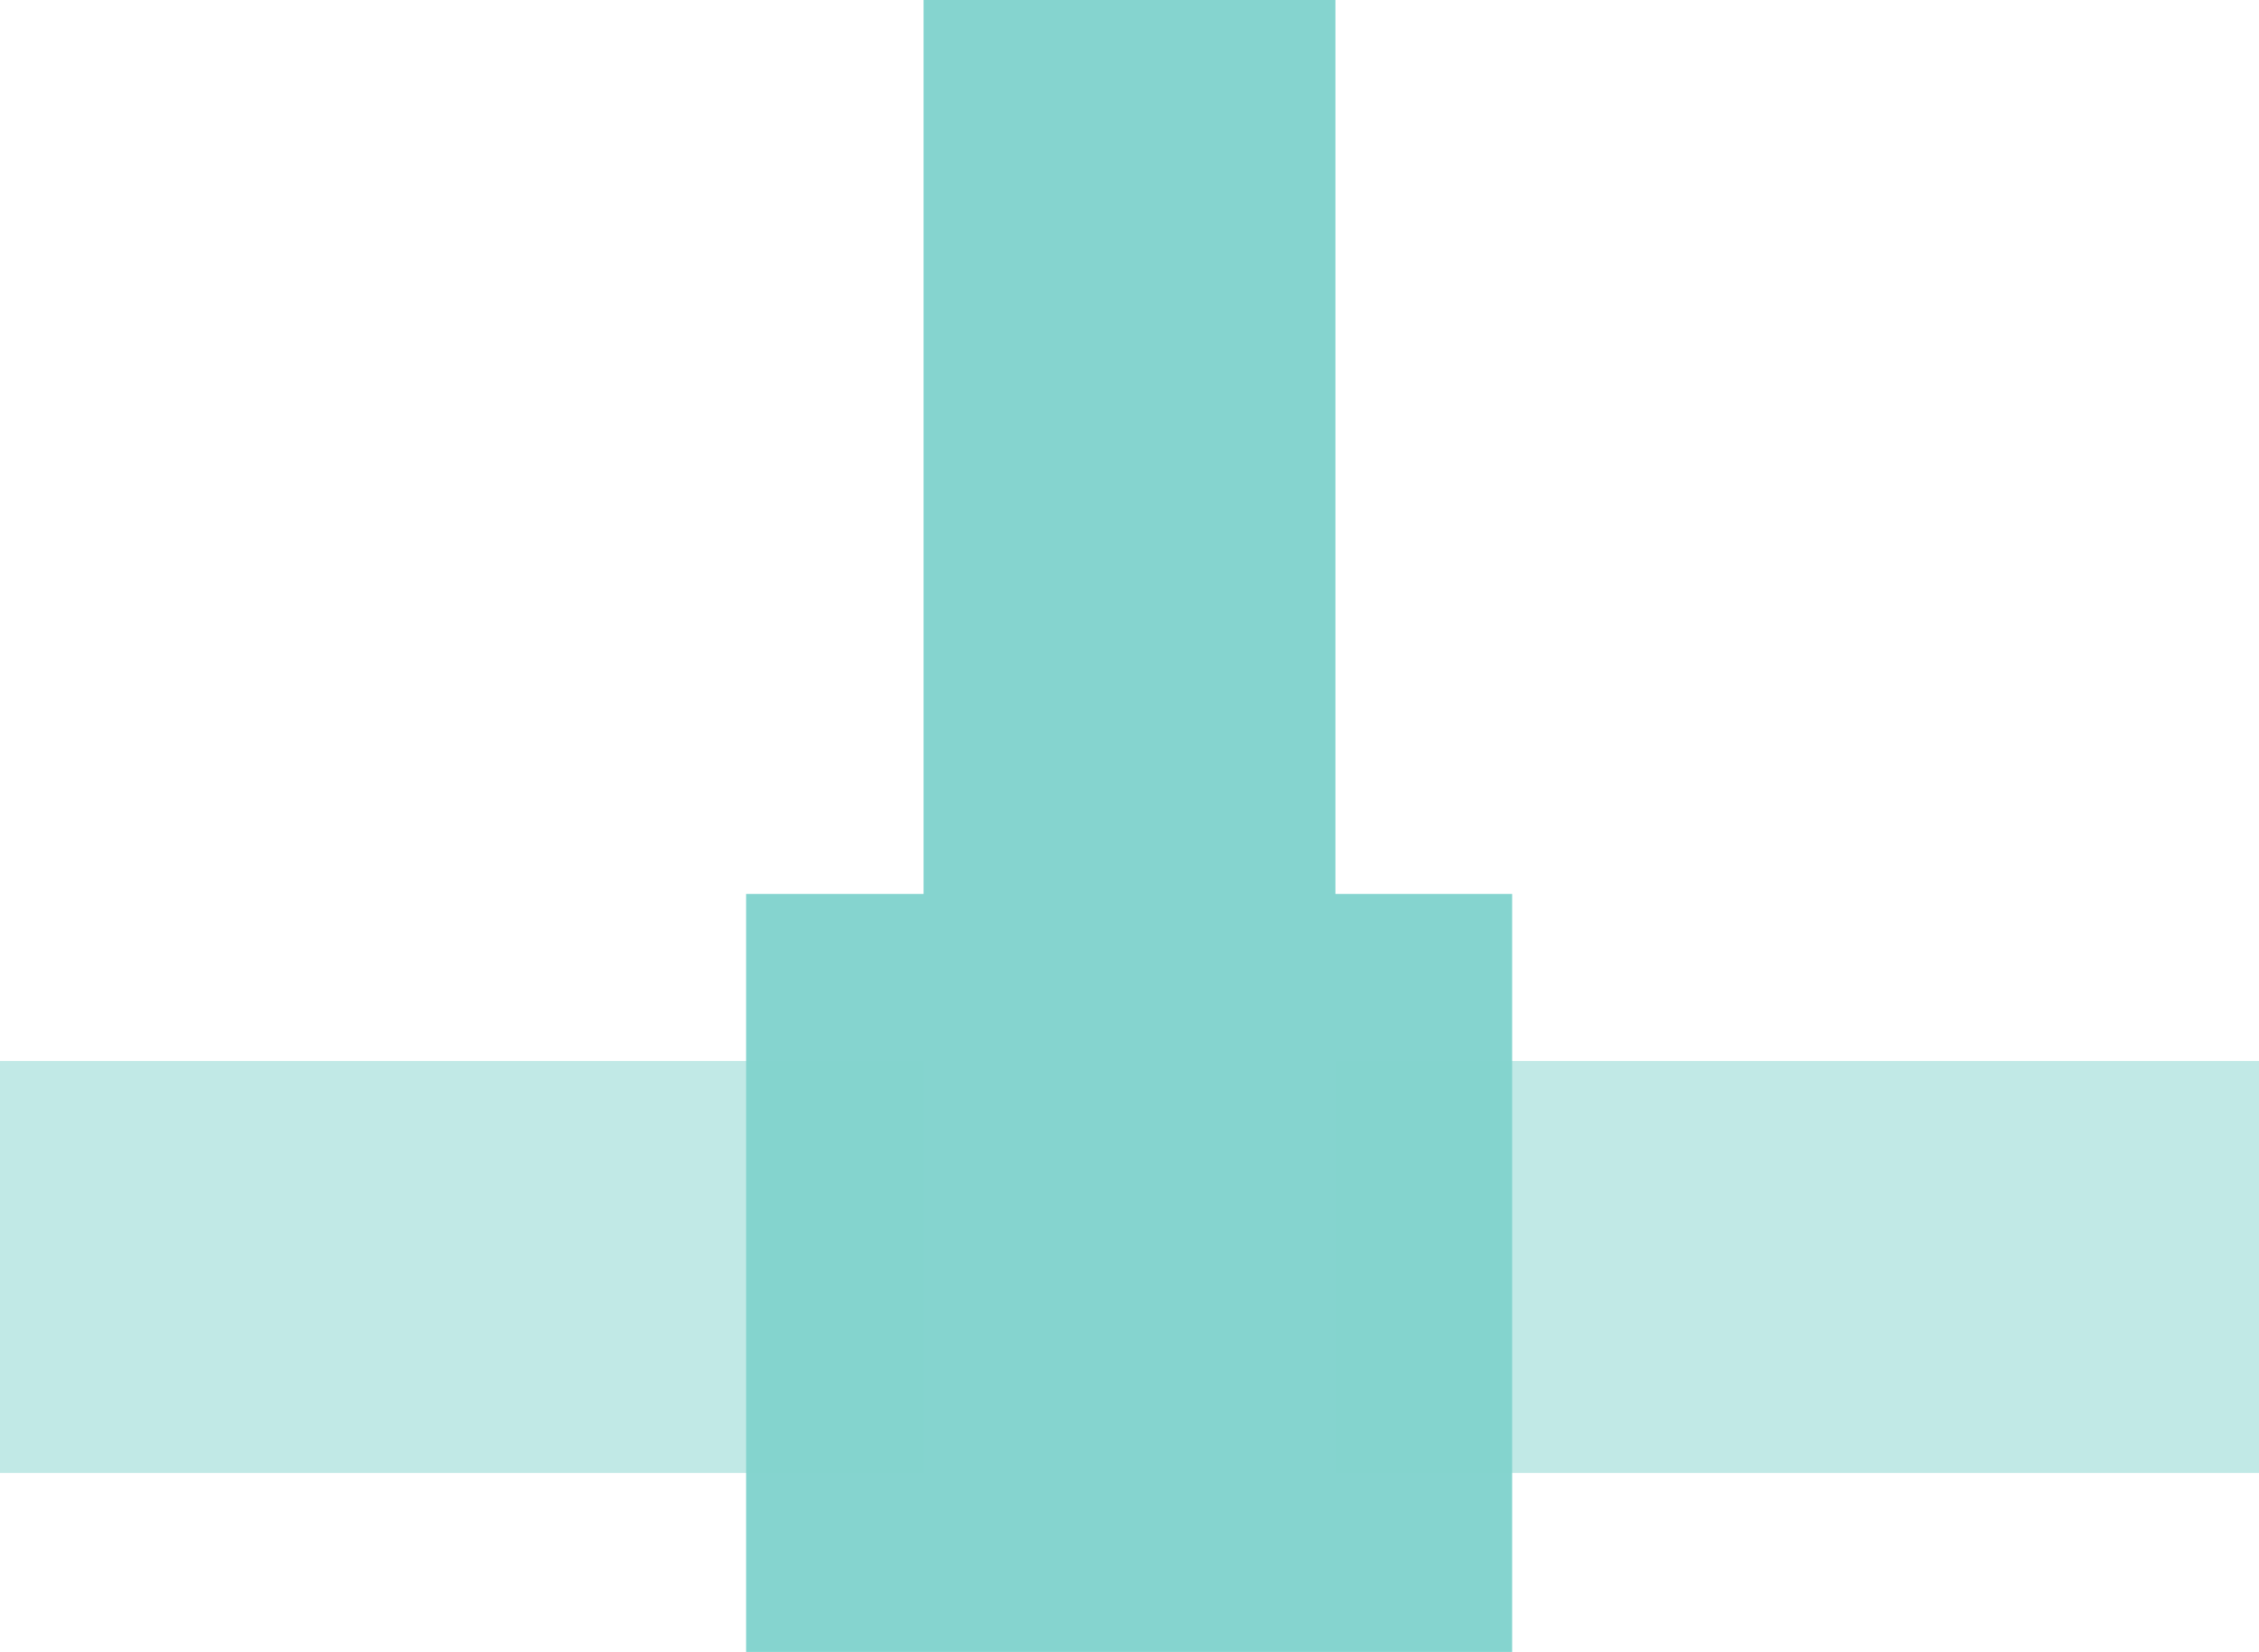
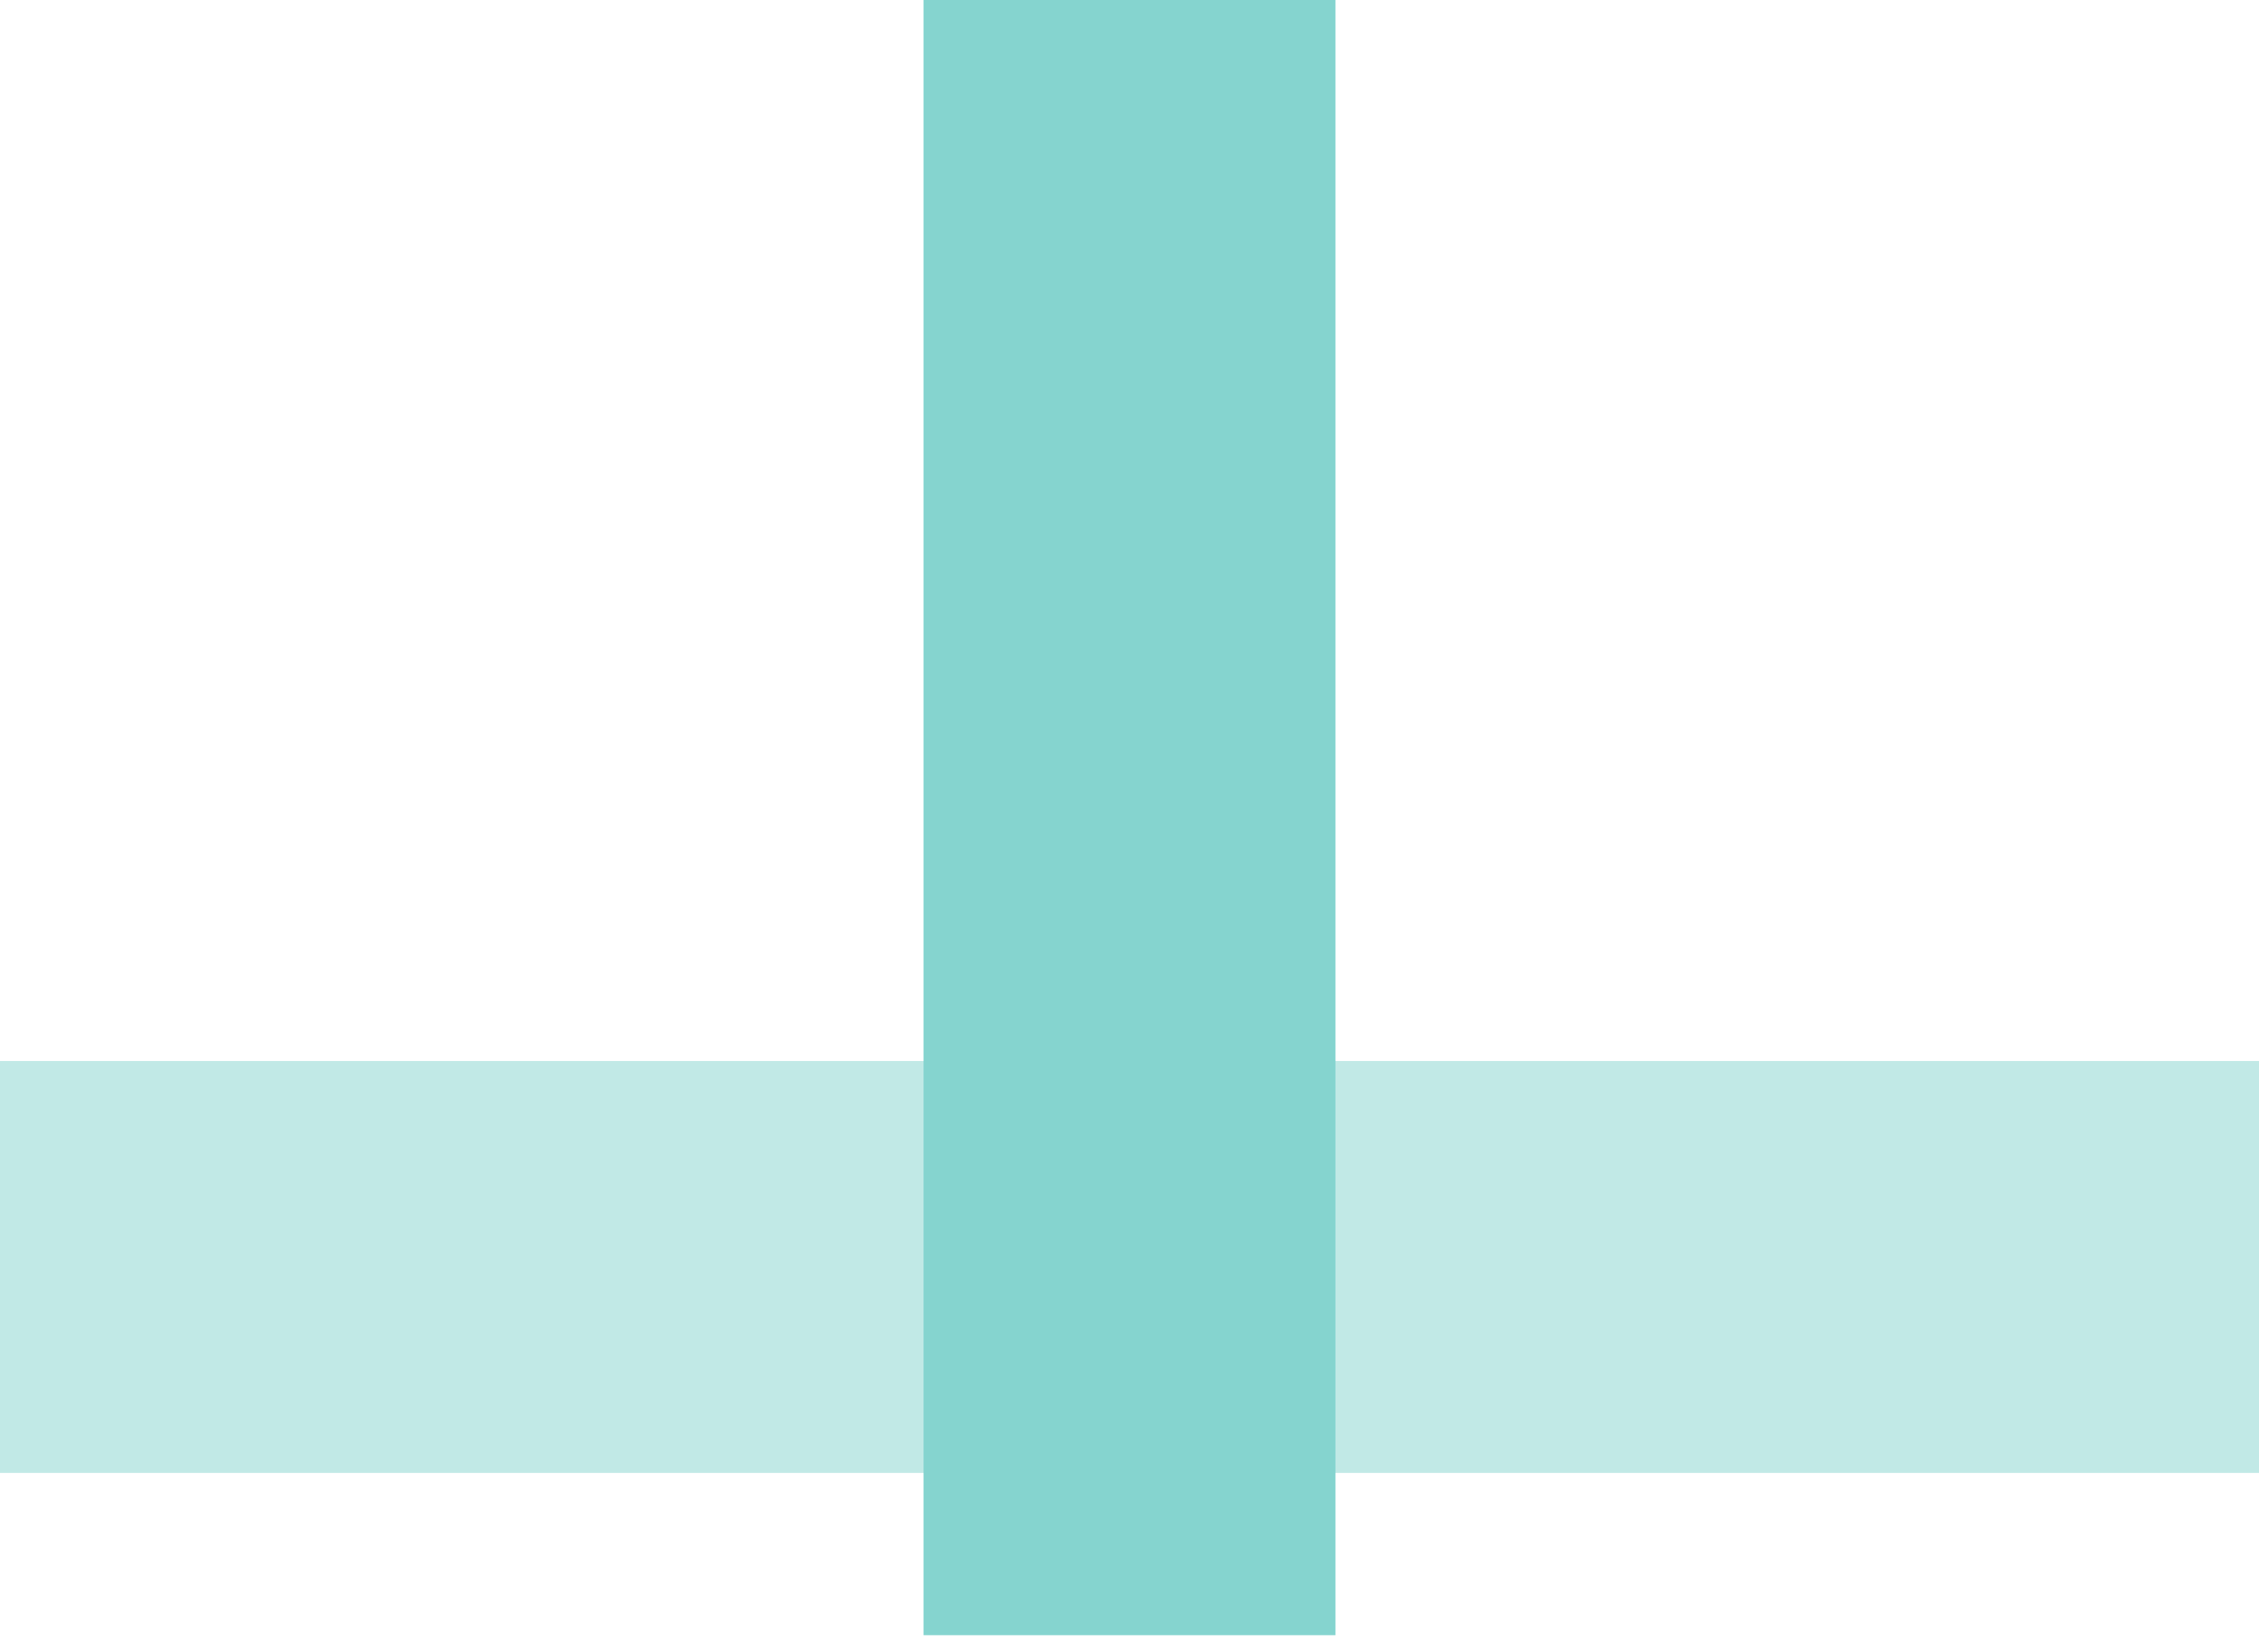
<svg xmlns="http://www.w3.org/2000/svg" id="sql" width="181" height="132.34" viewBox="0 0 181 132.34">
  <defs>
    <style>
      .cls-1, .cls-2 {
        fill: #85d4cf;
      }

      .cls-2 {
        opacity: 0.5;
      }
    </style>
  </defs>
-   <rect id="Rechthoek_1_kopiëren_15" data-name="Rechthoek 1 kopiëren 15" class="cls-1" x="59.78" y="71.62" width="61.38" height="60.72" />
  <rect id="Rechthoek_1_kopiëren_15-2" data-name="Rechthoek 1 kopiëren 15" class="cls-2" y="85" width="181" height="33" />
  <rect id="Rechthoek_1_kopiëren_19" data-name="Rechthoek 1 kopiëren 19" class="cls-1" x="74" width="33" height="131" />
</svg>